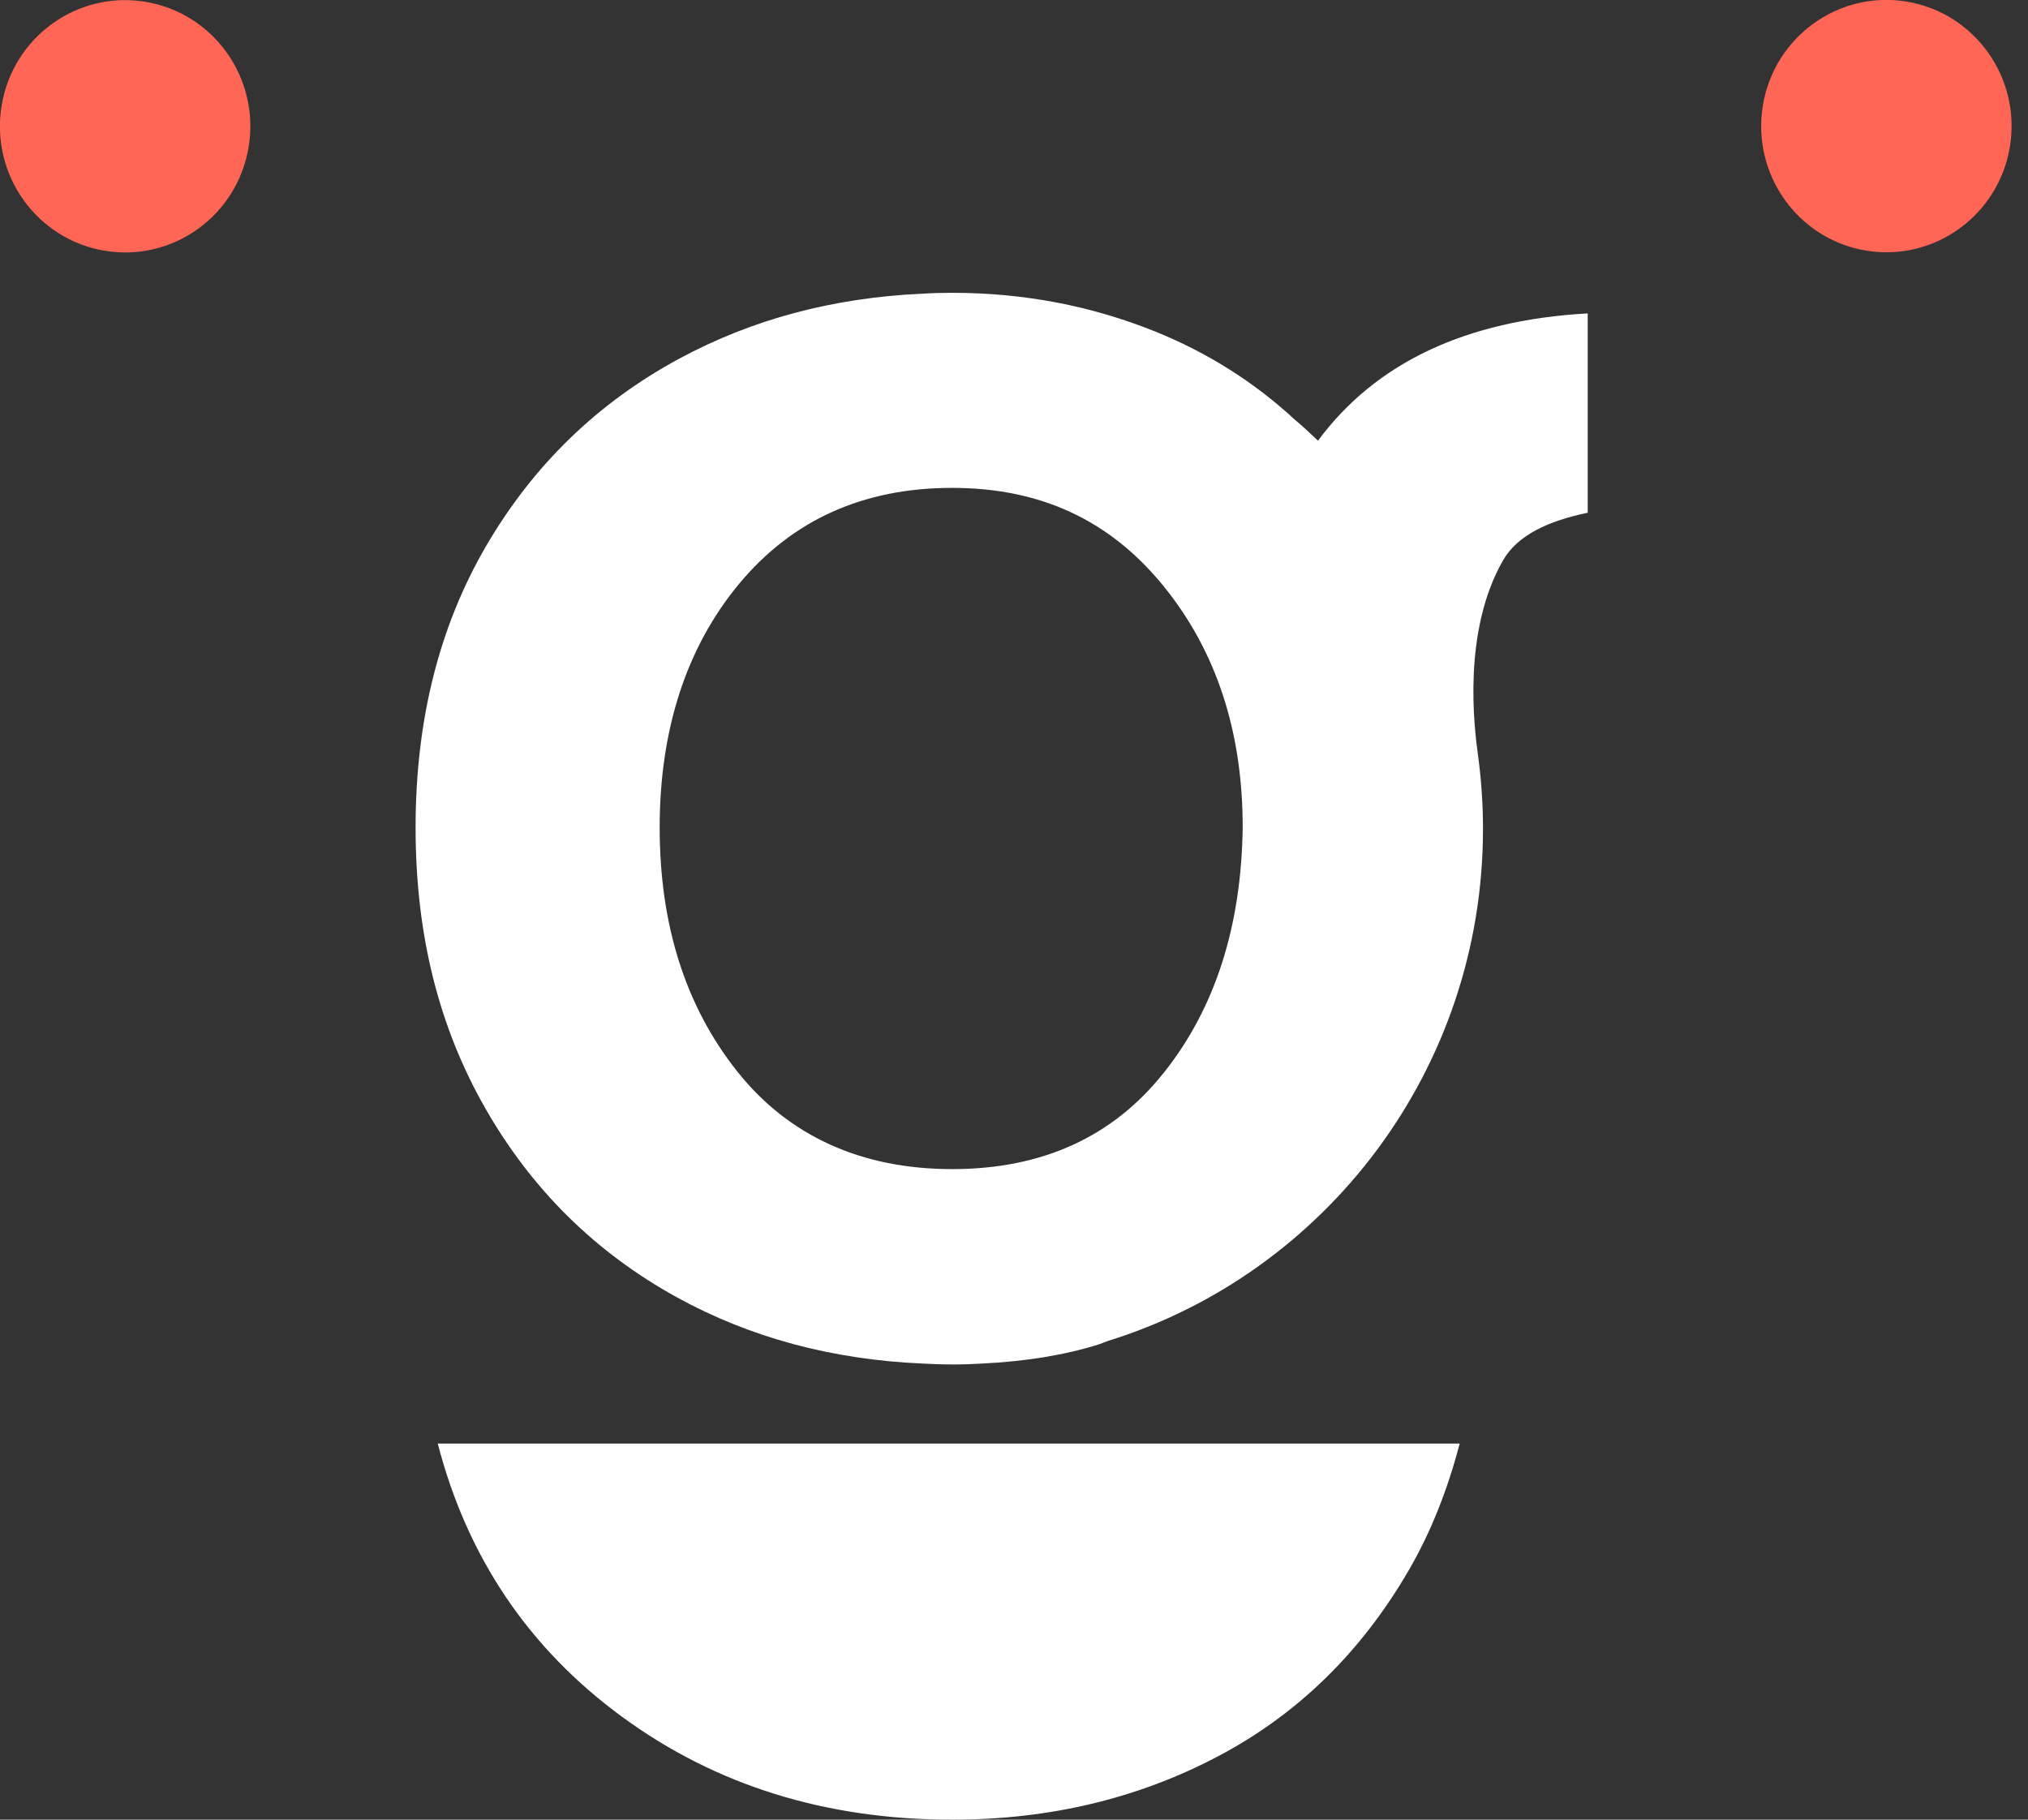
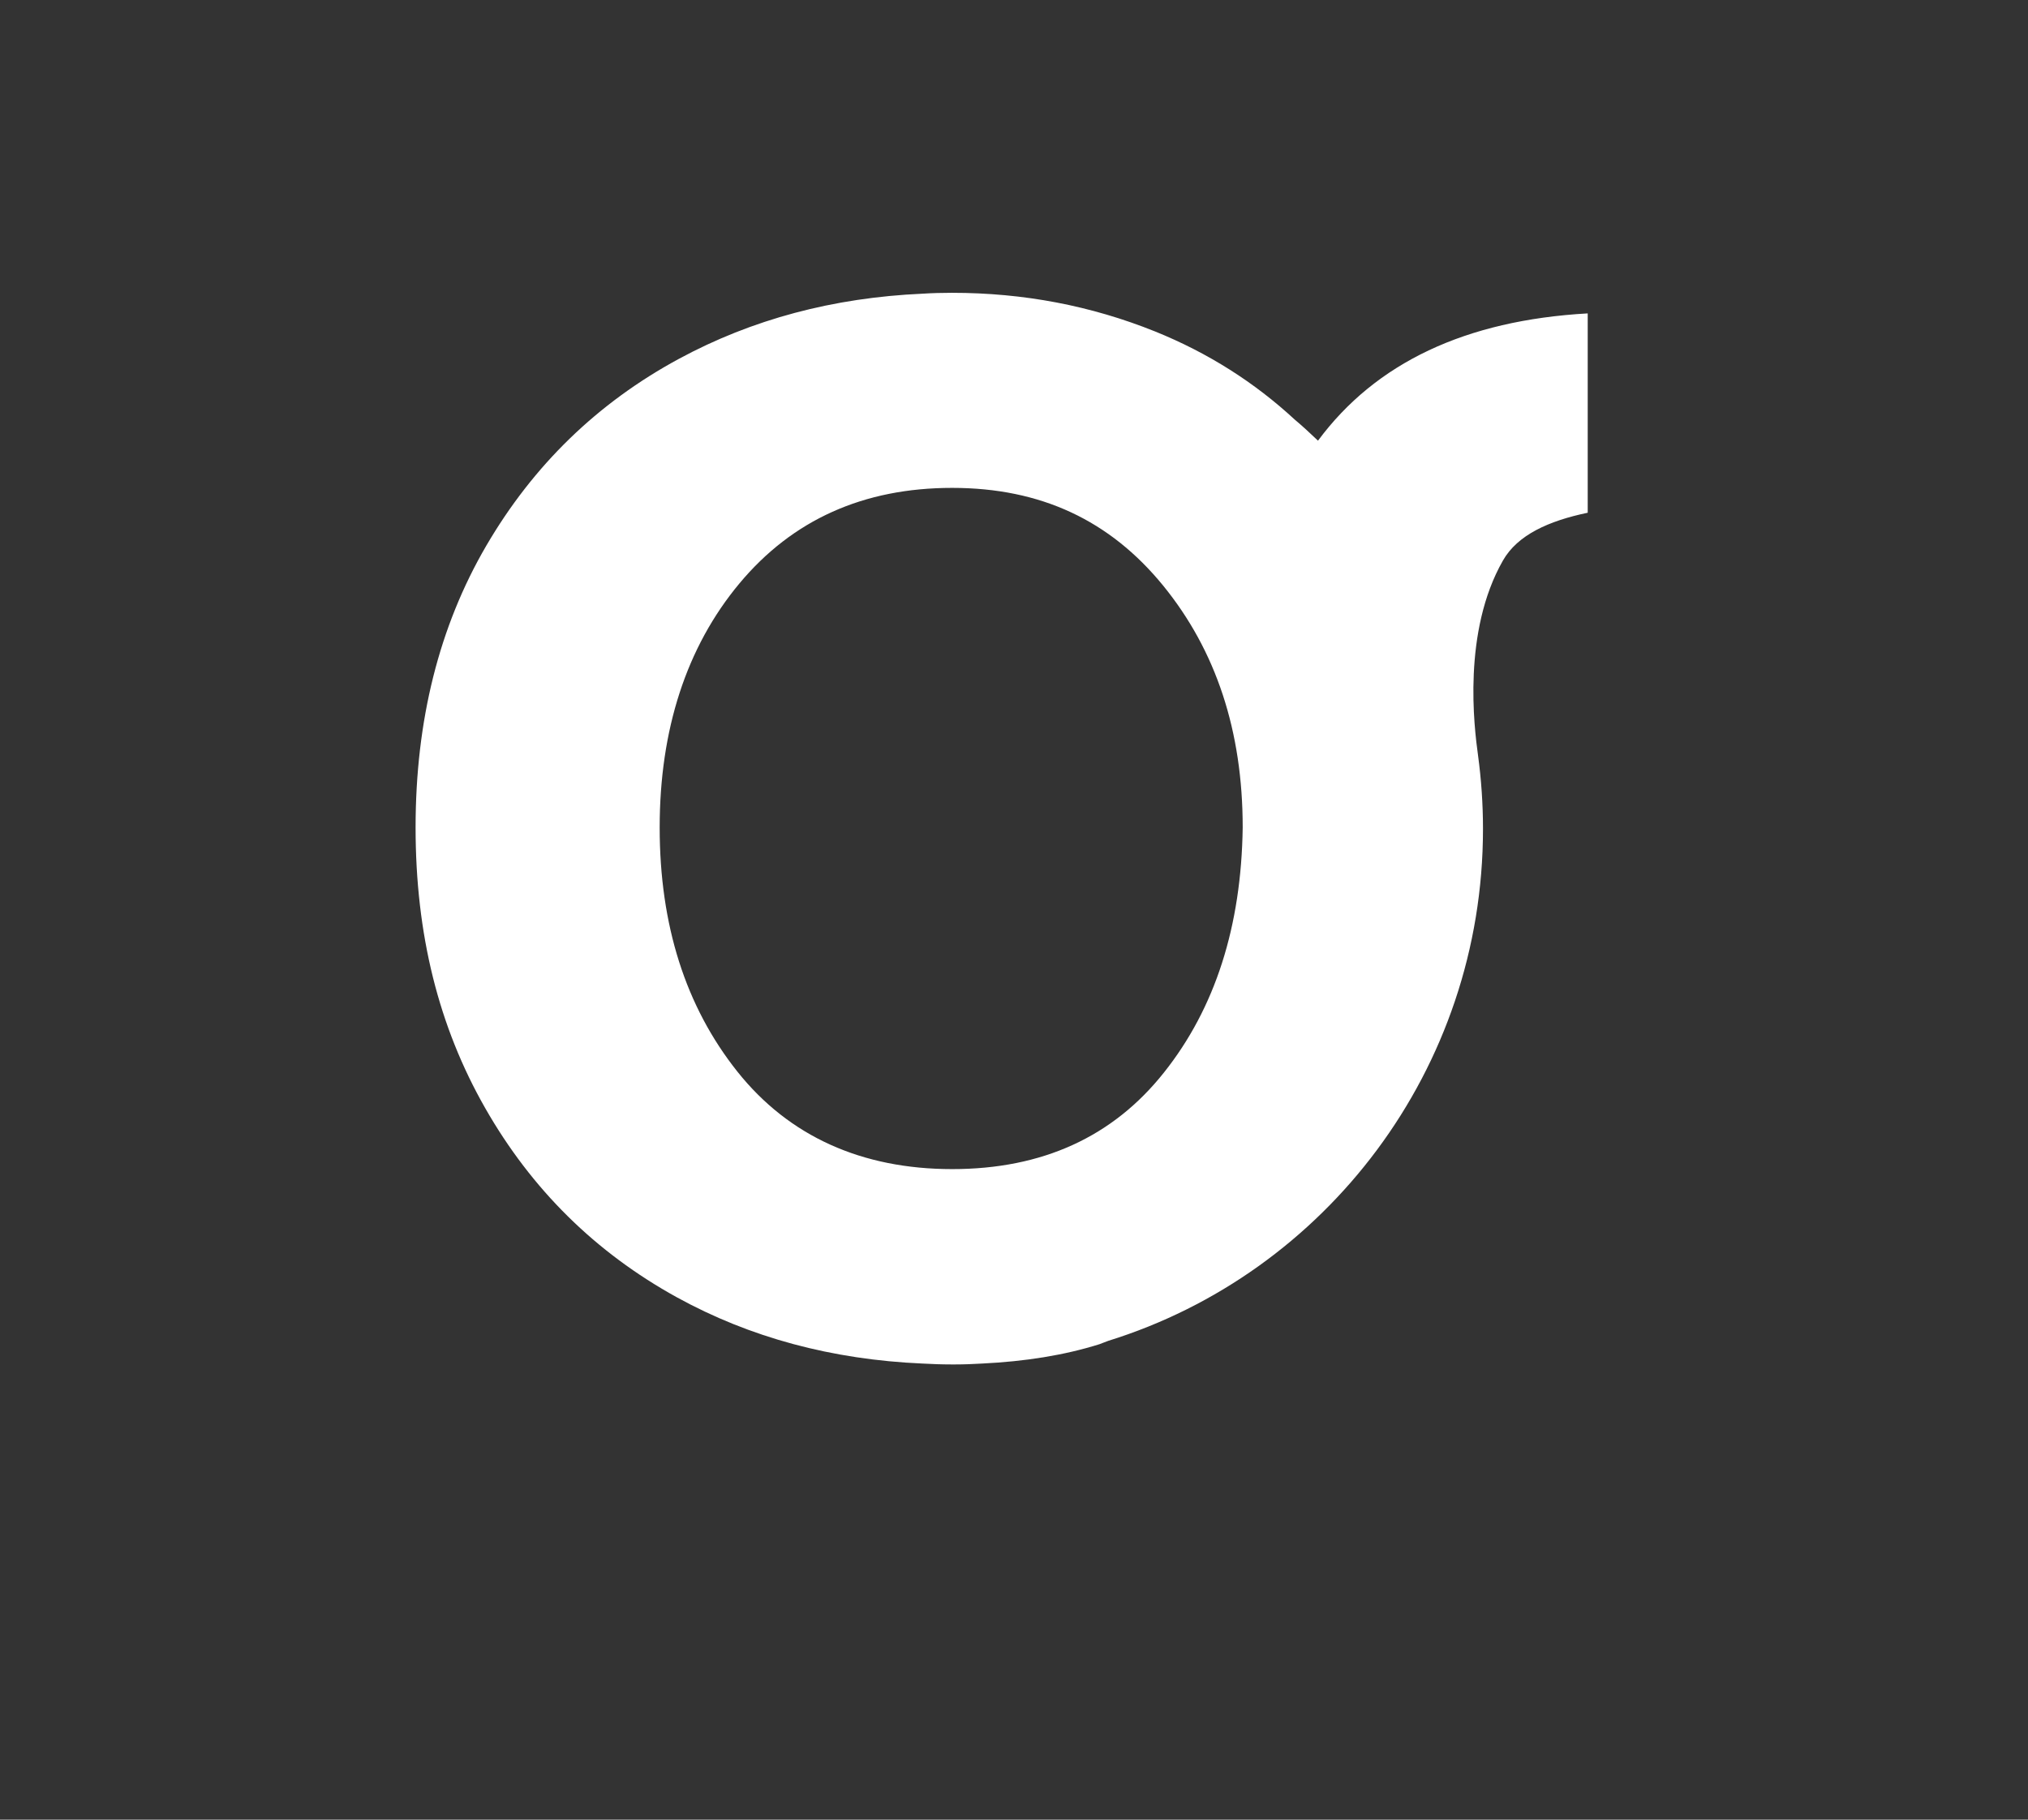
<svg xmlns="http://www.w3.org/2000/svg" width="39" height="35" viewBox="0 0 39 35" fill="none">
  <rect x="0" y="0" width="39" height="35" fill="#333333" stroke="none" />
  <g clip-path="url(#clip0_1150_4807)">
-     <path d="M8.418 27.766C8.987 29.956 10.169 31.709 11.968 33.025C13.766 34.341 15.88 35 18.311 35C20.174 35 21.875 34.596 23.413 33.787C24.95 32.98 26.18 31.778 27.099 30.19C27.526 29.452 27.843 28.637 28.071 27.766H8.418Z" fill="white" />
-     <path d="M25.344 8.474C25.199 8.336 25.052 8.199 24.898 8.07C24.131 7.361 23.24 6.79 22.212 6.375C20.982 5.88 19.683 5.632 18.311 5.632C18.311 5.632 18.307 5.632 18.304 5.632C18.302 5.632 18.299 5.632 18.297 5.632C18.11 5.632 17.925 5.637 17.74 5.649C16.027 5.725 14.463 6.141 13.056 6.902C11.489 7.75 10.255 8.949 9.35 10.499C8.445 12.052 7.992 13.855 7.992 15.916C7.992 17.978 8.438 19.75 9.331 21.314C10.224 22.879 11.452 24.09 13.015 24.952C14.425 25.728 16.001 26.151 17.74 26.227C17.925 26.237 18.11 26.244 18.297 26.244C18.299 26.244 18.302 26.244 18.304 26.244C18.304 26.244 18.309 26.244 18.311 26.244C18.33 26.244 18.349 26.244 18.368 26.244C18.541 26.244 18.714 26.237 18.885 26.227C19.714 26.187 20.468 26.067 21.143 25.855C21.2 25.835 21.257 25.809 21.313 25.79C25.486 24.493 28.519 20.574 28.519 15.943C28.519 15.463 28.486 14.992 28.424 14.531C28.348 13.982 28.121 12.15 28.903 10.781C29.183 10.289 29.782 10.019 30.533 9.862V6.028C28.185 6.16 26.455 6.977 25.344 8.479V8.474ZM23.898 15.916C23.872 17.82 23.368 19.392 22.384 20.629C21.401 21.868 20.043 22.487 18.311 22.487C16.579 22.487 15.174 21.861 14.179 20.61C13.184 19.358 12.686 17.794 12.686 15.916C12.686 14.039 13.198 12.448 14.219 11.223C15.24 9.998 16.605 9.384 18.311 9.384C20.017 9.384 21.344 10.01 22.366 11.261C23.387 12.513 23.898 14.063 23.898 15.914V15.916Z" fill="white" />
-     <path d="M4.783 2.818C4.996 1.495 4.105 0.249 2.792 0.034C1.48 -0.181 0.243 0.717 0.03 2.04C-0.183 3.363 0.708 4.61 2.021 4.824C3.333 5.039 4.57 4.141 4.783 2.818Z" fill="#FF6655" />
-     <path d="M38.653 2.814C38.866 1.492 37.975 0.245 36.662 0.03C35.35 -0.184 34.113 0.714 33.9 2.037C33.687 3.36 34.579 4.606 35.891 4.821C37.203 5.036 38.44 4.137 38.653 2.814Z" fill="#FF6655" />
+     <path d="M25.344 8.474C25.199 8.336 25.052 8.199 24.898 8.07C24.131 7.361 23.24 6.79 22.212 6.375C20.982 5.88 19.683 5.632 18.311 5.632C18.311 5.632 18.307 5.632 18.304 5.632C18.302 5.632 18.299 5.632 18.297 5.632C18.11 5.632 17.925 5.637 17.74 5.649C16.027 5.725 14.463 6.141 13.056 6.902C11.489 7.75 10.255 8.949 9.35 10.499C8.445 12.052 7.992 13.855 7.992 15.916C7.992 17.978 8.438 19.75 9.331 21.314C10.224 22.879 11.452 24.09 13.015 24.952C14.425 25.728 16.001 26.151 17.74 26.227C17.925 26.237 18.11 26.244 18.297 26.244C18.299 26.244 18.302 26.244 18.304 26.244C18.304 26.244 18.309 26.244 18.311 26.244C18.33 26.244 18.349 26.244 18.368 26.244C18.541 26.244 18.714 26.237 18.885 26.227C19.714 26.187 20.468 26.067 21.143 25.855C21.2 25.835 21.257 25.809 21.313 25.79C25.486 24.493 28.519 20.574 28.519 15.943C28.519 15.463 28.486 14.992 28.424 14.531C28.348 13.982 28.121 12.15 28.903 10.781C29.183 10.289 29.782 10.019 30.533 9.862V6.028C28.185 6.16 26.455 6.977 25.344 8.479V8.474ZM23.898 15.916C23.872 17.82 23.368 19.392 22.384 20.629C21.401 21.868 20.043 22.487 18.311 22.487C16.579 22.487 15.174 21.861 14.179 20.61C13.184 19.358 12.686 17.794 12.686 15.916C12.686 14.039 13.198 12.448 14.219 11.223C15.24 9.998 16.605 9.384 18.311 9.384C20.017 9.384 21.344 10.01 22.366 11.261C23.387 12.513 23.898 14.063 23.898 15.914V15.916" fill="white" />
  </g>
  <defs>
    <clipPath id="clip0_1150_4807">
      <rect width="38.684" height="35" fill="white" />
    </clipPath>
  </defs>
</svg>